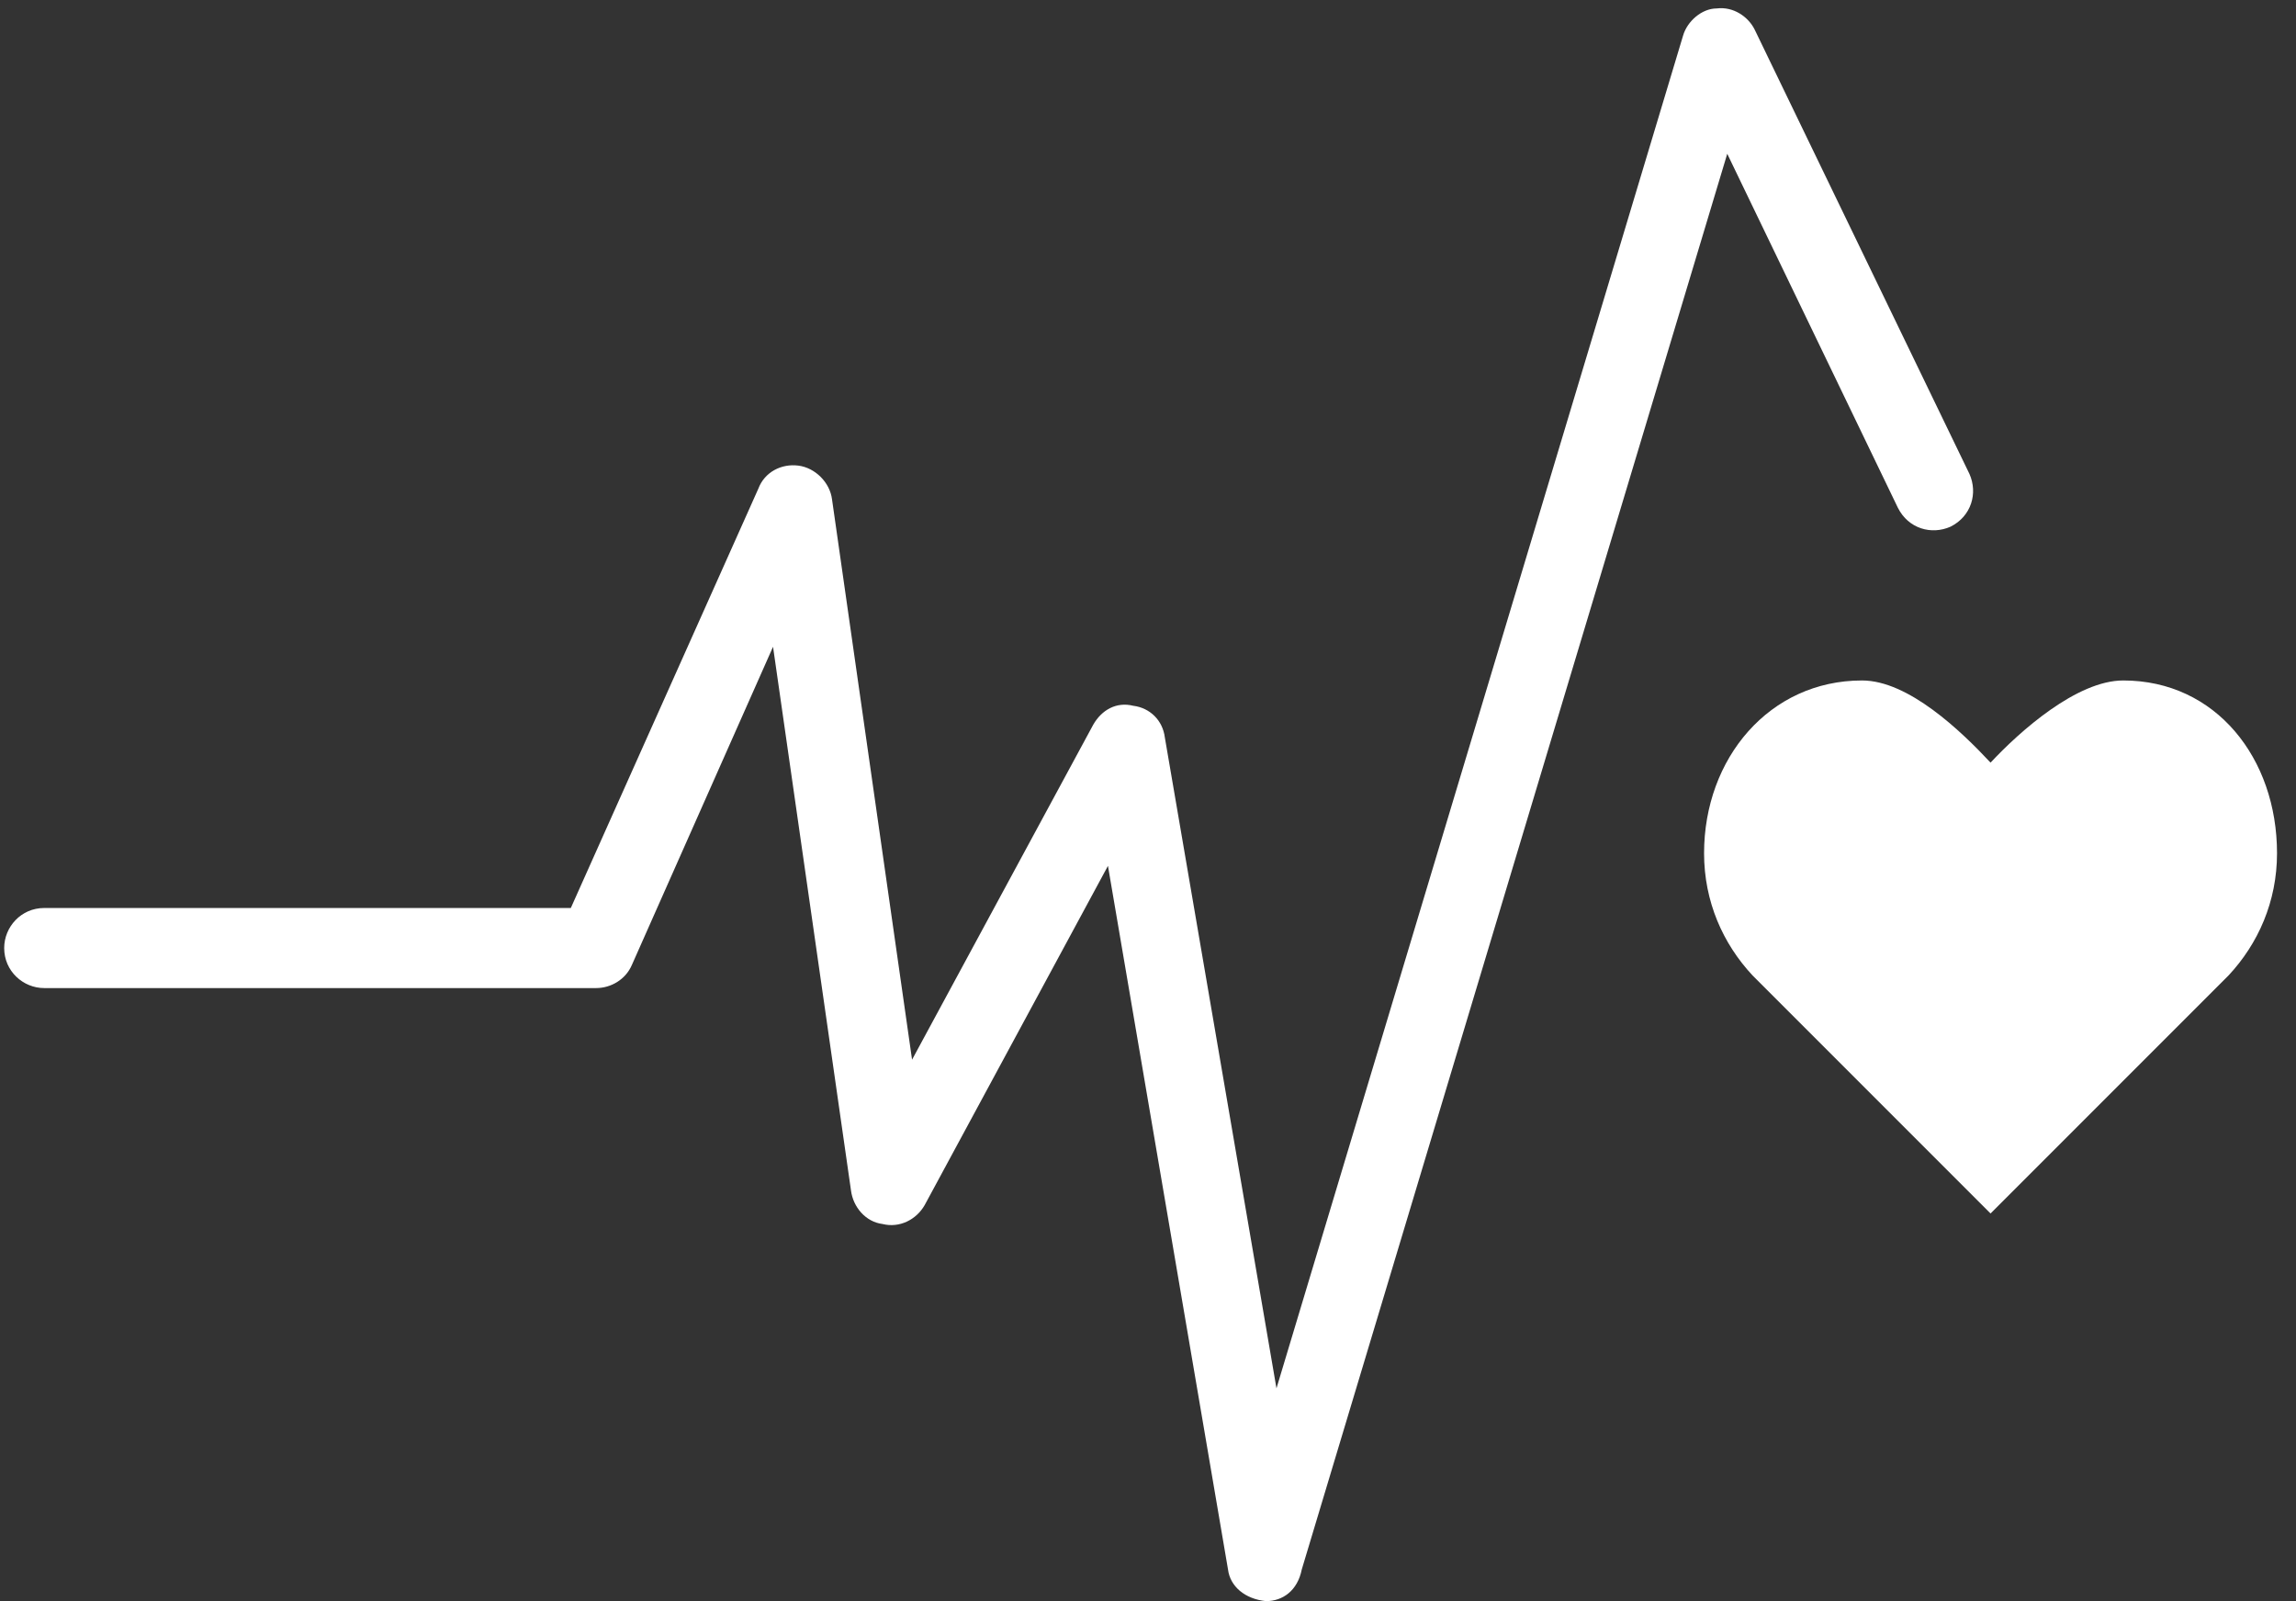
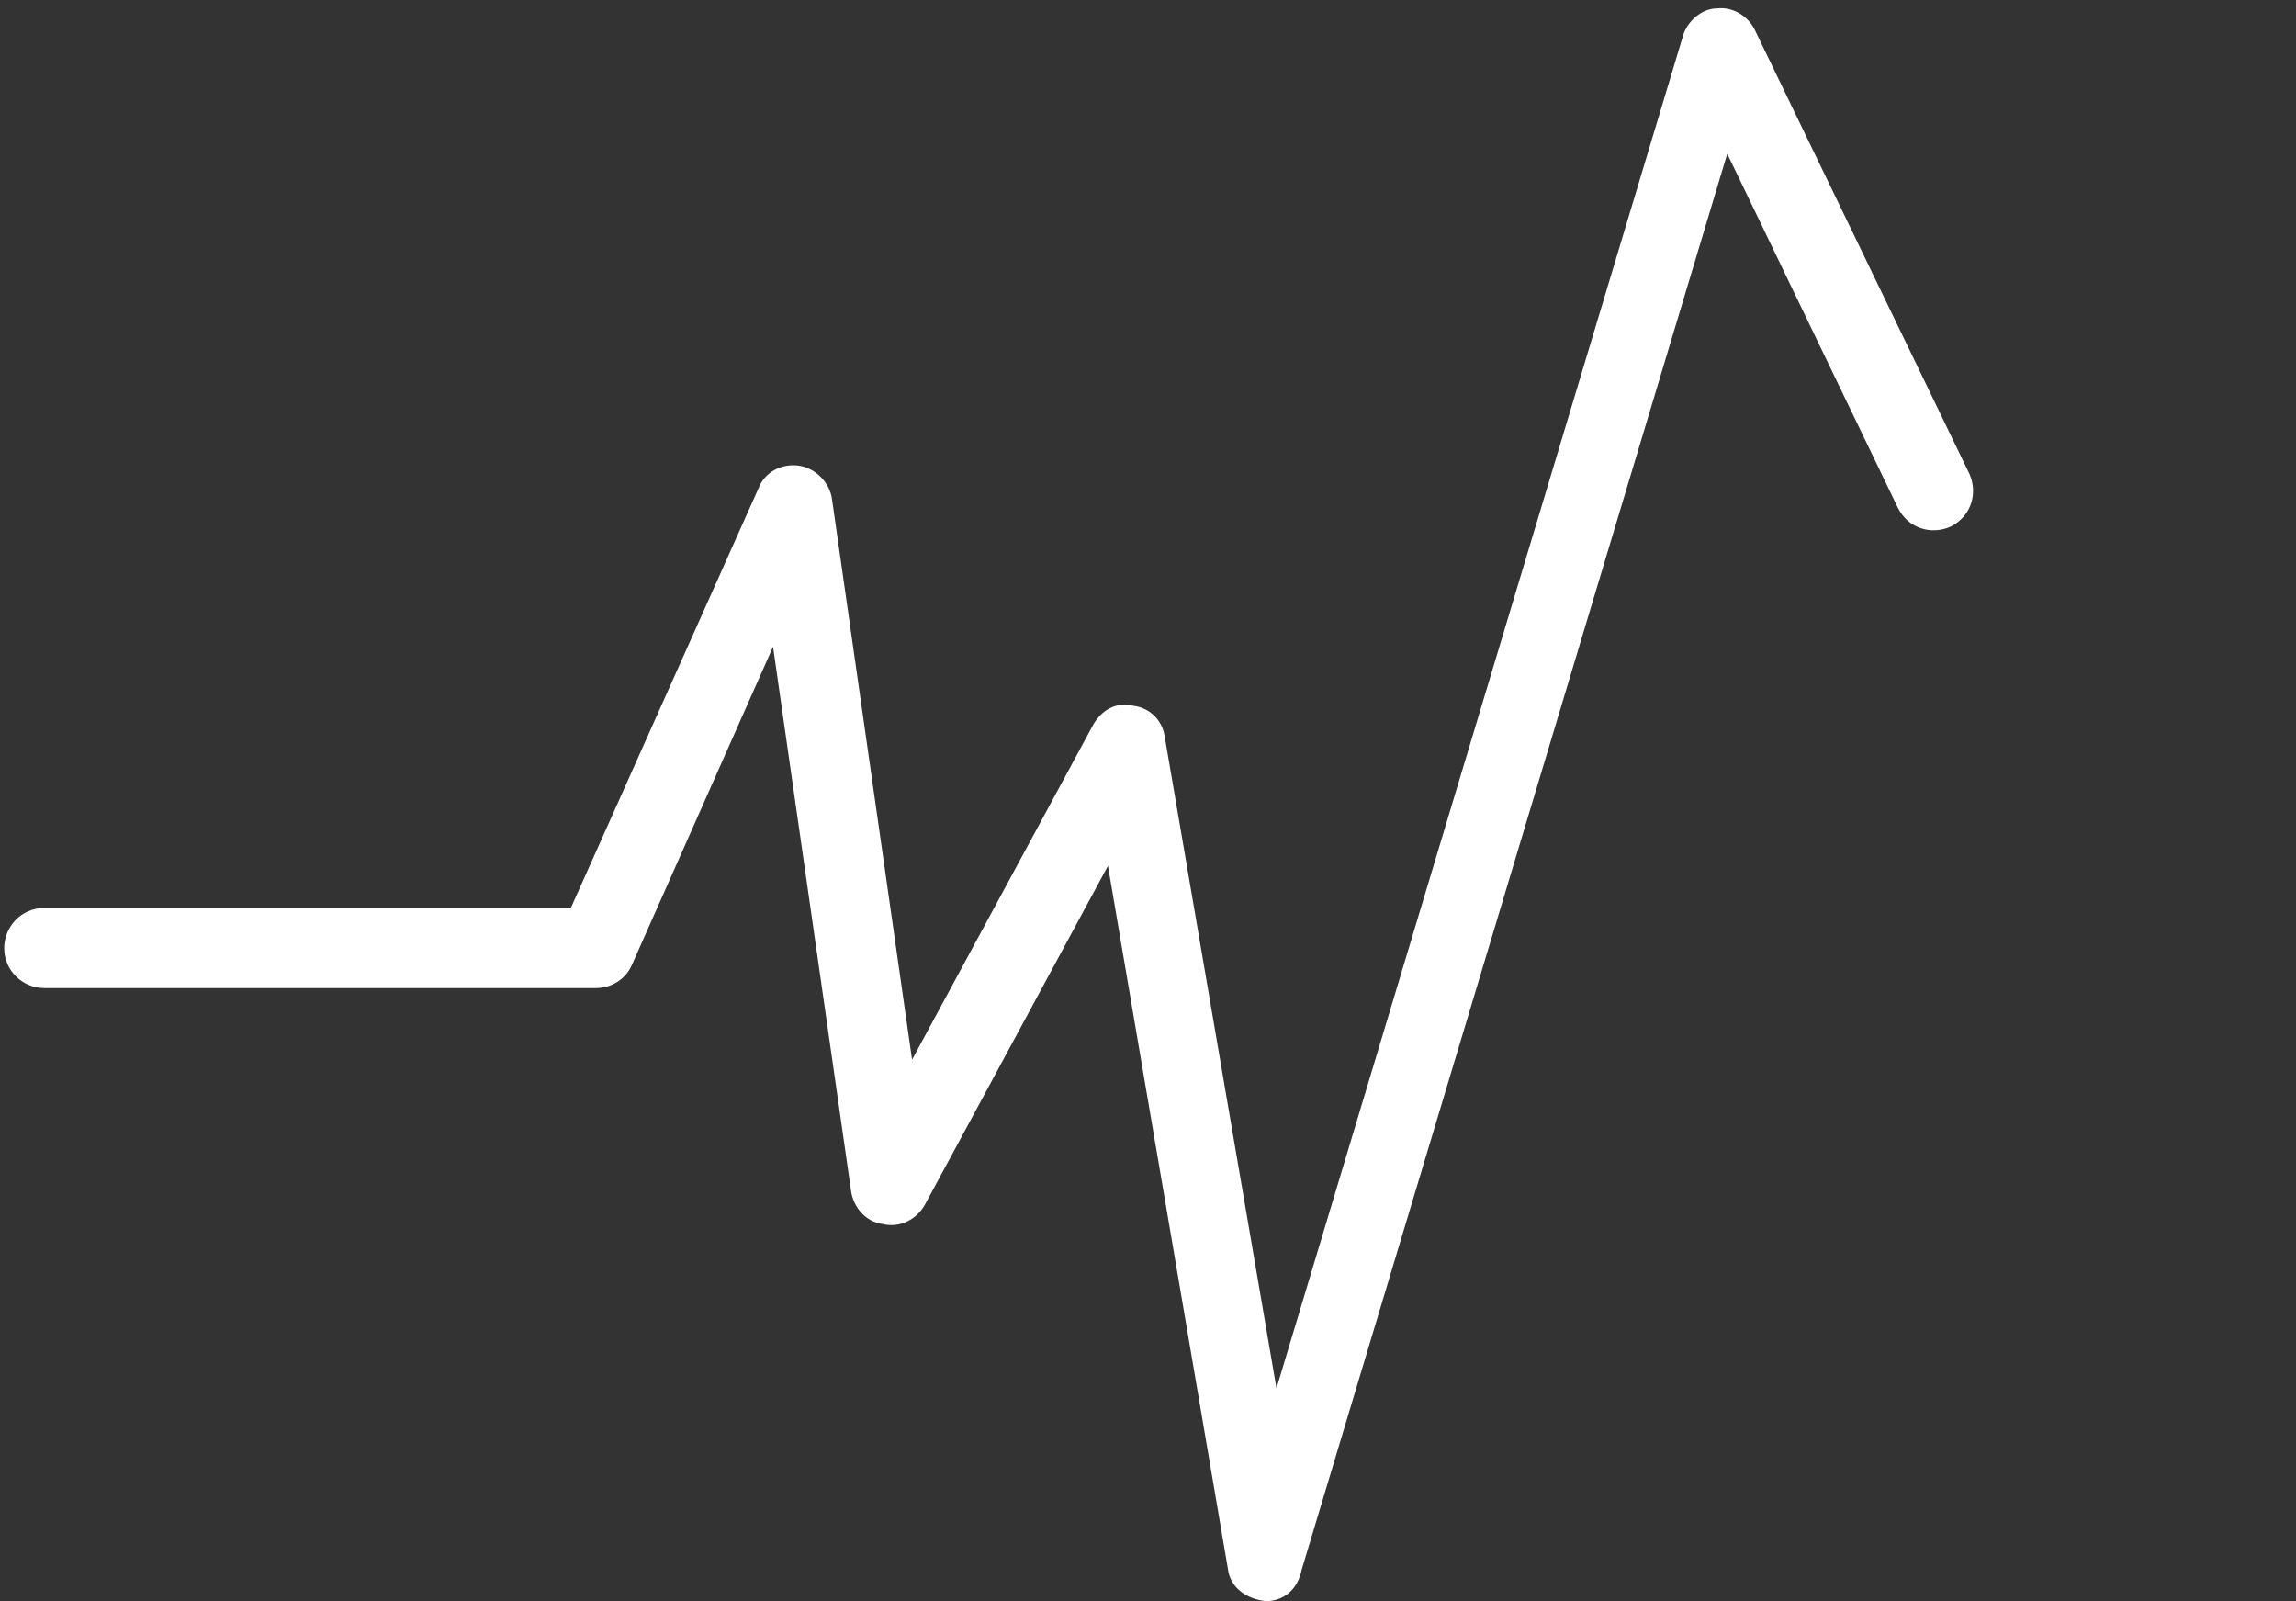
<svg xmlns="http://www.w3.org/2000/svg" width="109" height="76" viewBox="0 0 109 76" fill="none">
  <rect x="0" y="0" width="109" height="76" fill="#333333" stroke="none" />
-   <path d="M108.099 40.501C108.099 36.001 105.199 32.3 100.799 32.3C98.599 32.3 95.899 34.7 94.499 36.2C93.099 34.7 90.599 32.3 88.399 32.3C83.999 32.3 80.899 36.001 80.899 40.501C80.899 42.8 81.799 44.8 83.199 46.3L94.499 57.601L105.799 46.3C107.199 44.8 108.099 42.8 108.099 40.501Z" fill="white" />
  <path d="M60.099 76.001C59.099 75.9 58.399 75.3 58.299 74.501L52.599 41.1L43.899 57.2C43.499 57.901 42.699 58.3 41.899 58.1C41.099 58.001 40.499 57.3 40.399 56.501L36.699 30.701L29.999 45.8C29.699 46.501 28.999 46.901 28.299 46.901H2.099C1.099 46.901 0.199 46.1 0.199 45.001C0.199 44.001 0.999 43.1 2.099 43.1H27.099L35.999 23.201C36.299 22.401 37.099 22 37.899 22.101C38.699 22.201 39.399 22.901 39.499 23.701L43.299 50.3L51.899 34.401C52.299 33.7 52.999 33.3 53.799 33.501C54.599 33.6 55.199 34.2 55.299 35.001L60.599 65.9L79.899 1.7C80.099 1 80.799 0.401 81.499 0.401C82.299 0.301 82.999 0.801 83.299 1.401L93.499 22.5C93.899 23.401 93.599 24.5 92.599 25C91.699 25.401 90.599 25.101 90.099 24.101L81.999 7.3L61.799 74.501C61.599 75.501 60.899 76.001 60.099 76.001Z" fill="white" />
</svg>